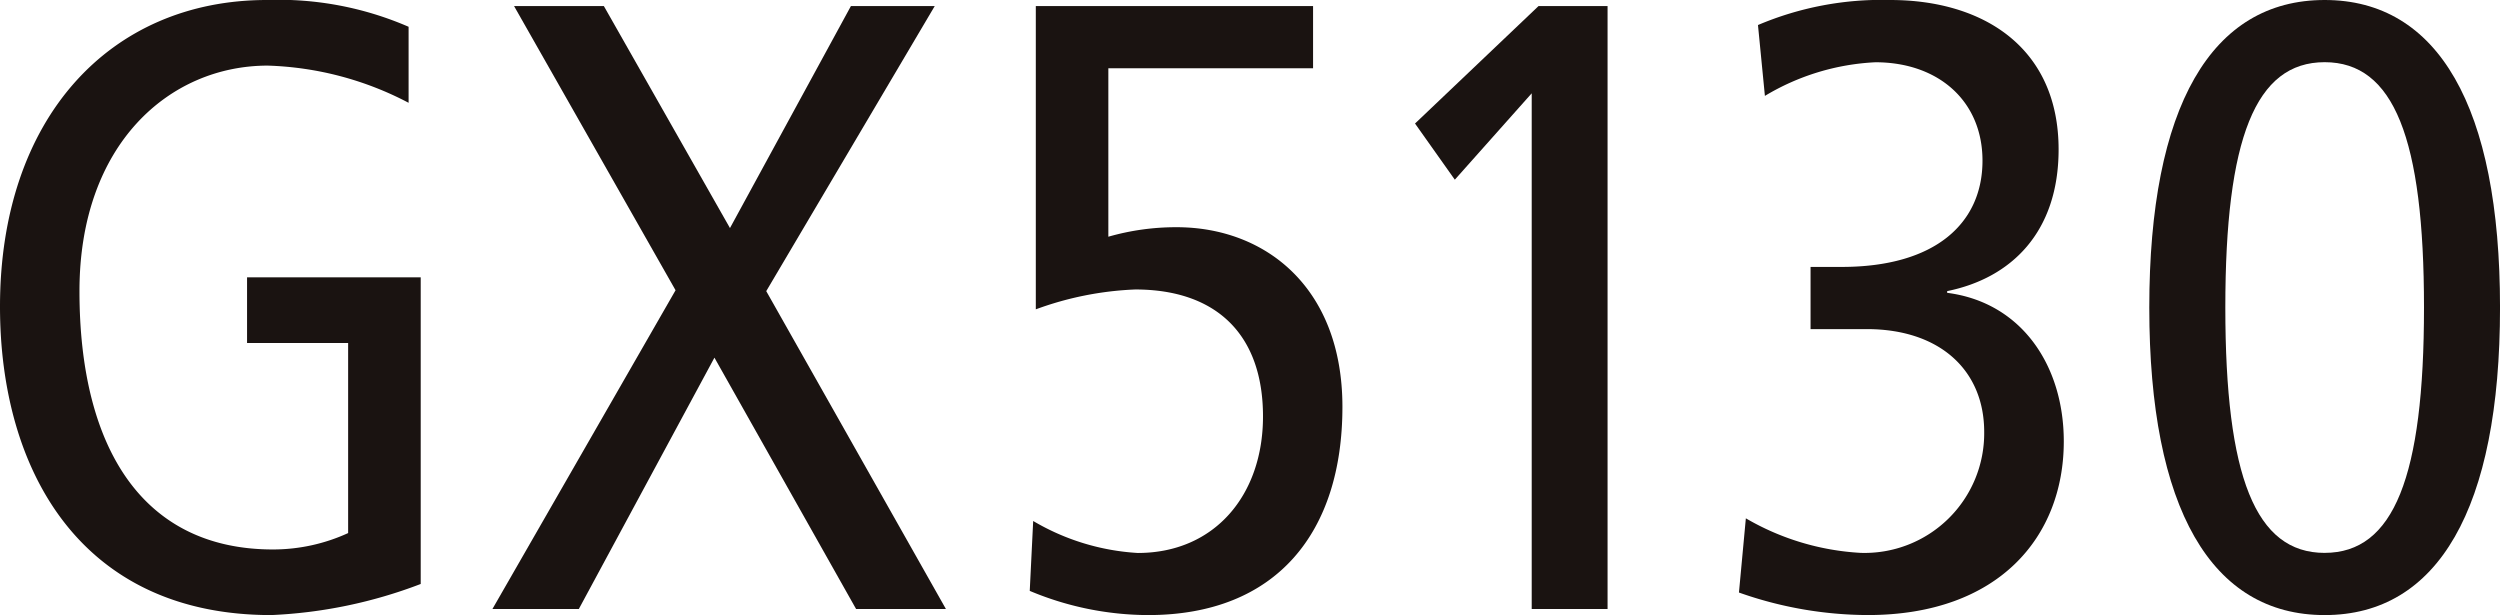
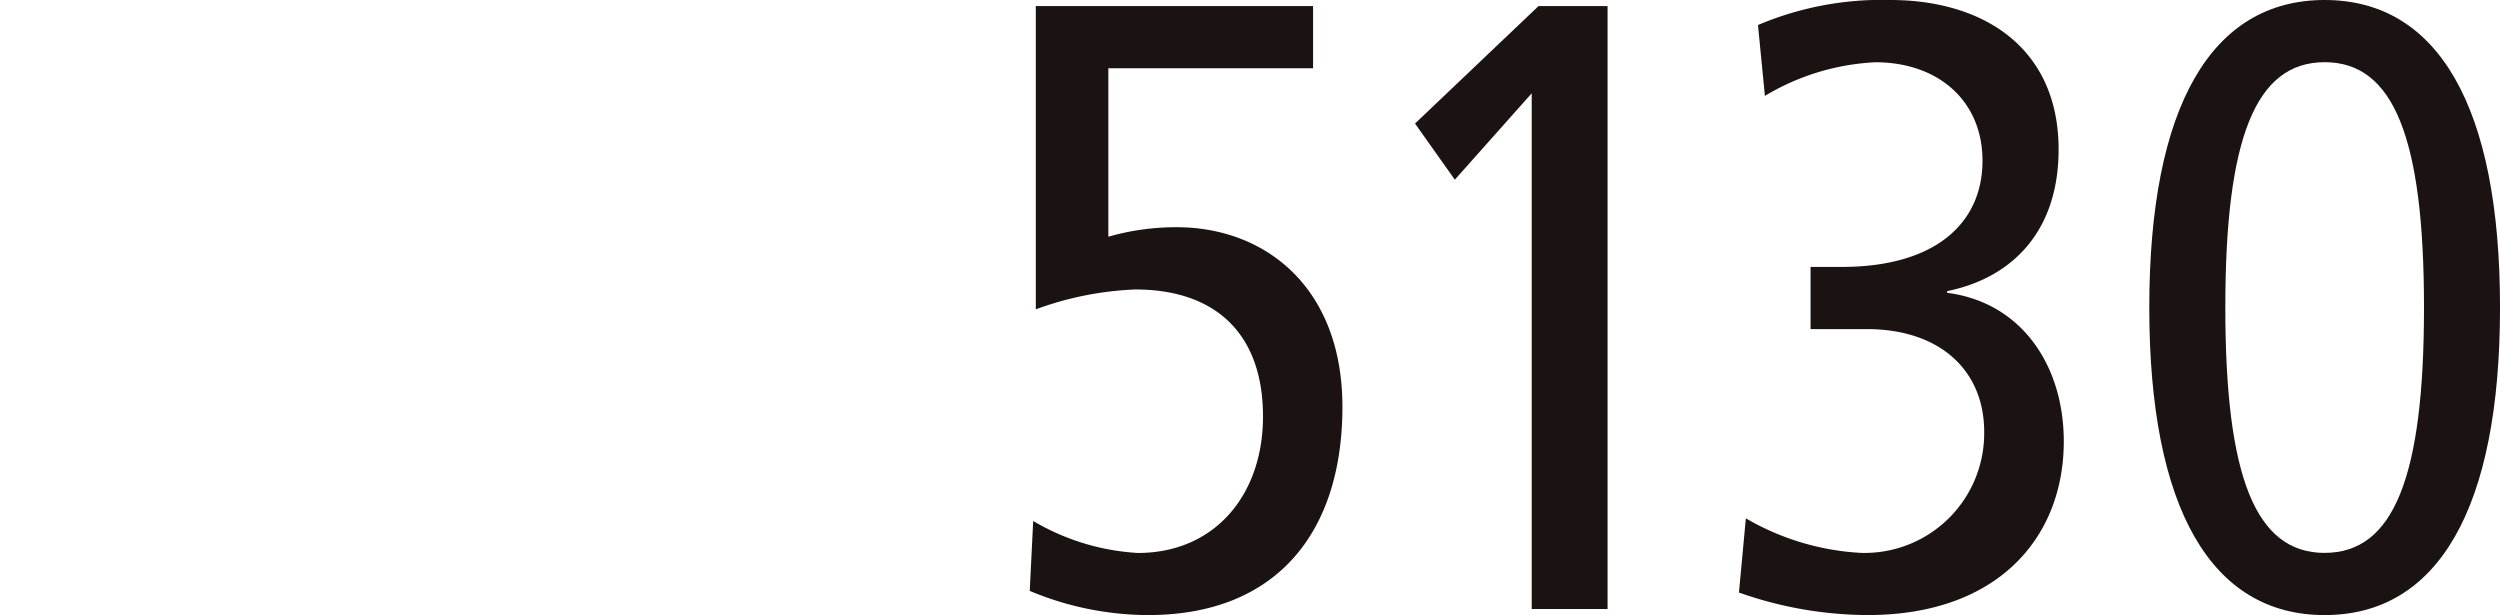
<svg xmlns="http://www.w3.org/2000/svg" width="121.936" height="30" viewBox="0 0 121.936 30">
  <defs>
    <clipPath id="clip-path">
      <rect id="長方形_10" data-name="長方形 10" width="121.936" height="30" fill="none" />
    </clipPath>
  </defs>
  <g id="グループ_14" data-name="グループ 14" transform="translate(0 0)">
    <g id="グループ_13" data-name="グループ 13" transform="translate(0 0)" clip-path="url(#clip-path)">
-       <path id="パス_7" data-name="パス 7" d="M20.52,28.483A23.152,23.152,0,0,1,13.231,30C3.918,30,0,22.922,0,14.957,0,5.773,5.35,0,13.02,0a15.934,15.934,0,0,1,6.909,1.306V5.014A15.774,15.774,0,0,0,13.062,3.2c-4.8,0-9.186,3.834-9.186,11,0,7.585,3.034,12.6,9.439,12.6A8.8,8.8,0,0,0,16.98,26V16.728H12.05v-3.2h8.47Z" transform="translate(0 0)" fill="#1a1311" />
-       <path id="パス_8" data-name="パス 8" d="M32.077,14.146,24.2.285H28.58l6.151,10.828L40.63.285h4.088L36.5,14.189l8.764,15.505H40.883l-6.91-12.26-6.615,12.26H23.144Z" transform="translate(0.873 0.011)" fill="#1a1311" />
      <path id="パス_9" data-name="パス 9" d="M48.568,25.4a11.313,11.313,0,0,0,5.1,1.56c3.75,0,6.109-2.824,6.109-6.658,0-4-2.275-6.194-6.236-6.194a15.814,15.814,0,0,0-4.845.969V.284H62.219V3.318H52.234v8.217a11.947,11.947,0,0,1,3.327-.464c4.341,0,8.09,2.949,8.09,8.763,0,6.11-3.2,10.155-9.479,10.155a15.025,15.025,0,0,1-5.772-1.18Z" transform="translate(1.825 0.011)" fill="#1a1311" />
      <path id="パス_10" data-name="パス 10" d="M72.2,4.54l-3.75,4.213L66.509,6.014,72.534.284H75.9v29.41H72.2Z" transform="translate(2.508 0.011)" fill="#1a1311" />
      <path id="パス_11" data-name="パス 11" d="M82.071,25.281a12.465,12.465,0,0,0,5.6,1.685,5.836,5.836,0,0,0,6.025-5.9c0-2.991-2.148-5.014-5.729-5.014h-2.74V13.019h1.517c4.593,0,6.869-2.149,6.869-5.182,0-2.908-2.149-4.8-5.225-4.8A11.519,11.519,0,0,0,83,4.677l-.338-3.456A15.434,15.434,0,0,1,89.108,0c4.592,0,8.217,2.36,8.217,7.289,0,4.045-2.318,6.278-5.435,6.91v.084c3.624.464,5.688,3.54,5.688,7.247,0,4.635-3.16,8.469-9.565,8.469A18.976,18.976,0,0,1,81.734,28.9Z" transform="translate(3.082 0)" fill="#1a1311" />
      <path id="パス_12" data-name="パス 12" d="M109.575,0c5.52,0,8.553,5.182,8.553,15s-3.033,15-8.553,15-8.554-5.182-8.554-15,3.034-15,8.554-15m0,26.966c3.37,0,4.845-3.708,4.845-11.967s-1.475-11.966-4.845-11.966S104.73,6.741,104.73,15s1.474,11.967,4.845,11.967" transform="translate(3.809 0)" fill="#1a1311" />
    </g>
  </g>
</svg>